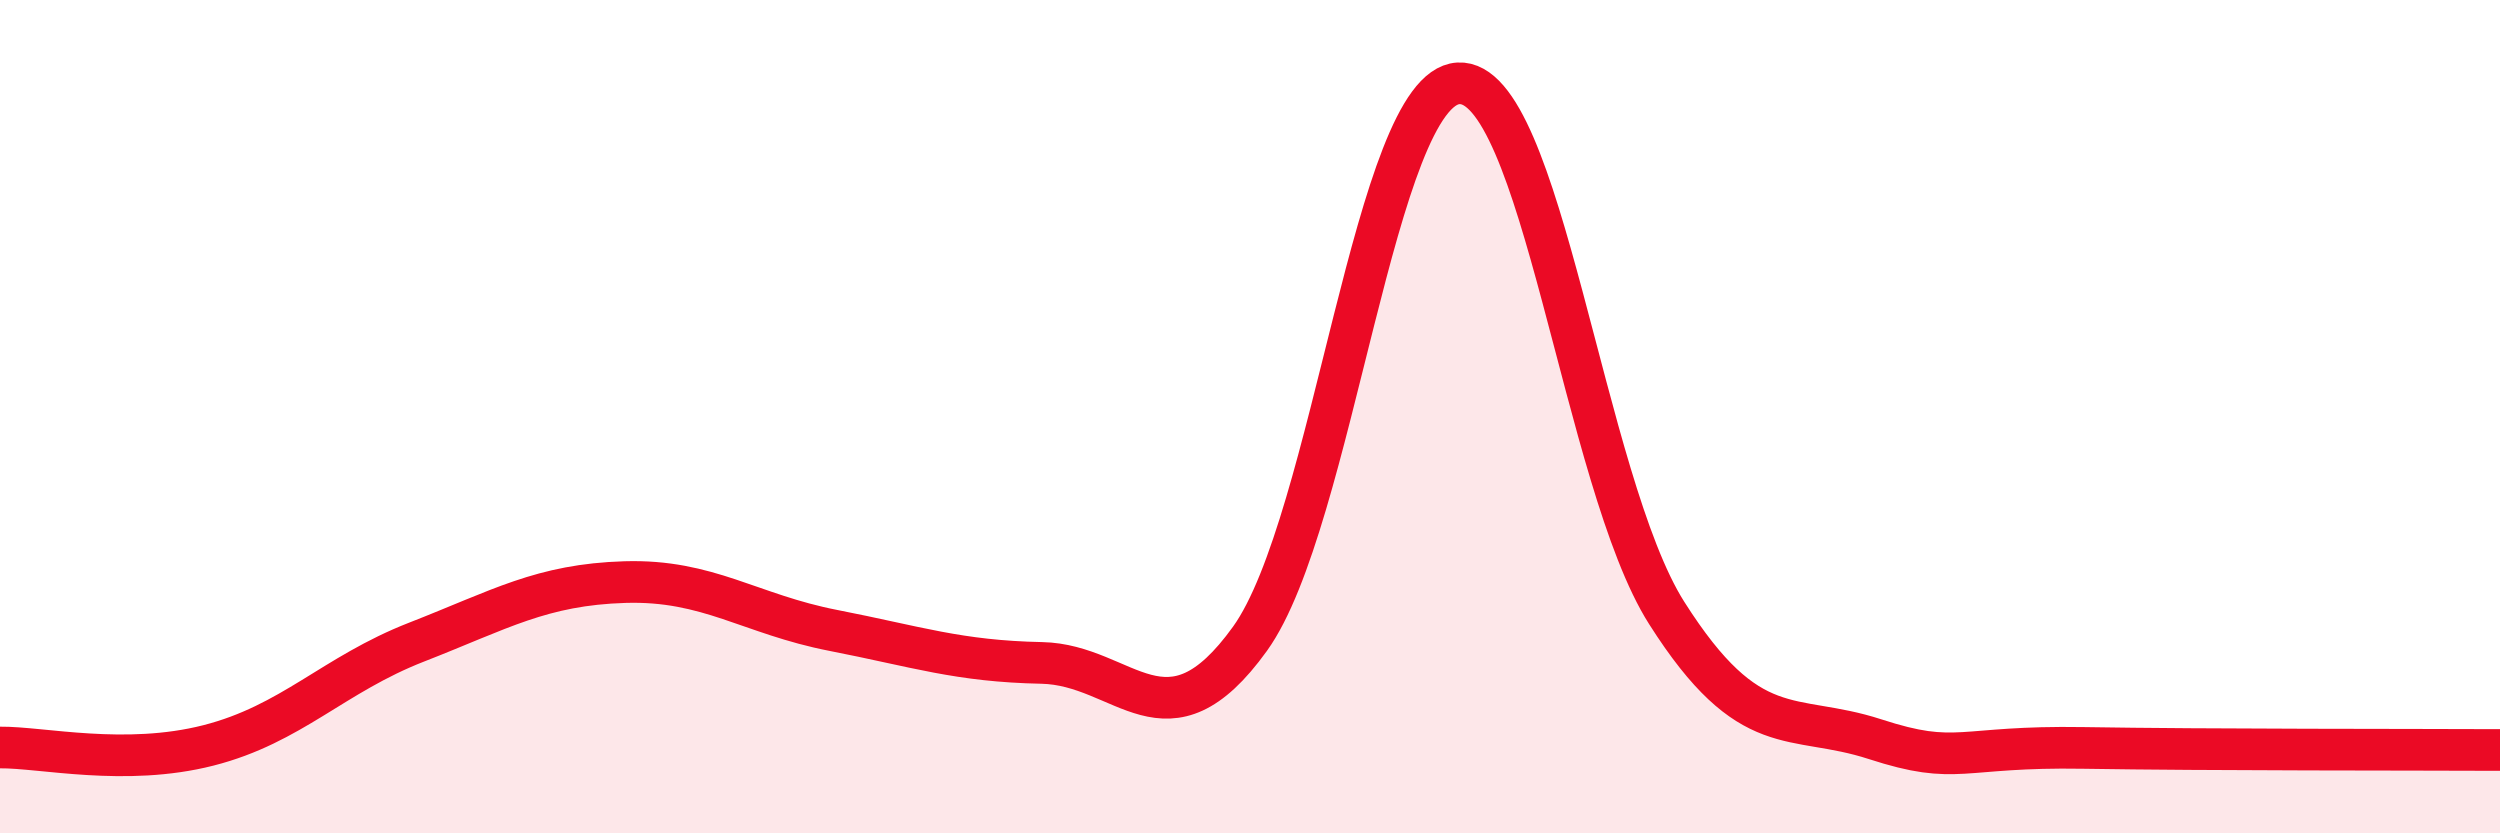
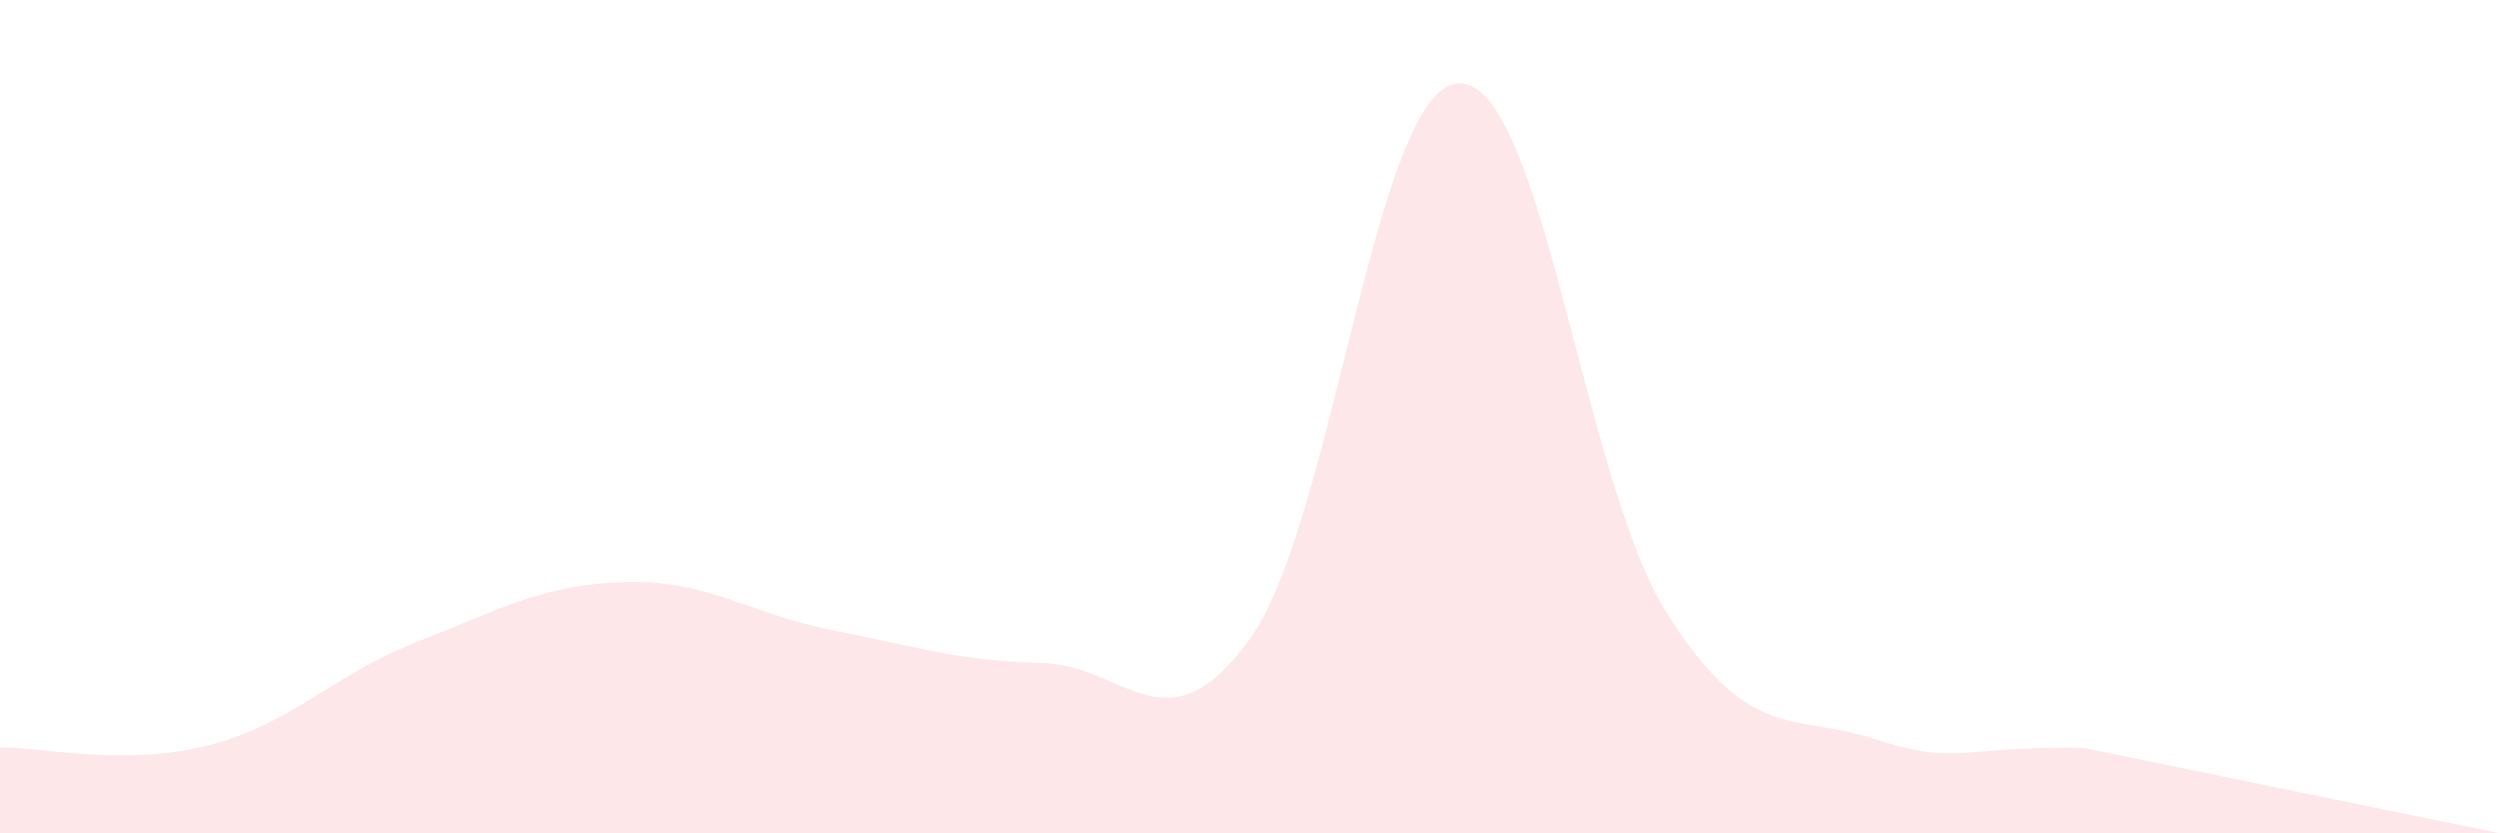
<svg xmlns="http://www.w3.org/2000/svg" width="60" height="20" viewBox="0 0 60 20">
-   <path d="M 0,17.94 C 1,17.93 3,18.4 5,17.89 C 7,17.38 8,16.19 10,15.41 C 12,14.63 13,14.03 15,13.97 C 17,13.91 18,14.74 20,15.13 C 22,15.52 23,15.87 25,15.91 C 27,15.95 28,18.11 30,15.33 C 32,12.55 33,2.12 35,2 C 37,1.88 38,11.56 40,14.71 C 42,17.86 43,17.09 45,17.74 C 47,18.39 47,17.9 50,17.95 C 53,18 58,17.99 60,18L60 20L0 20Z" fill="#EB0A25" opacity="0.1" stroke-linecap="round" stroke-linejoin="round" />
-   <path d="M 0,17.94 C 1,17.93 3,18.4 5,17.89 C 7,17.38 8,16.19 10,15.41 C 12,14.63 13,14.03 15,13.97 C 17,13.91 18,14.74 20,15.13 C 22,15.52 23,15.87 25,15.91 C 27,15.95 28,18.11 30,15.33 C 32,12.55 33,2.12 35,2 C 37,1.88 38,11.56 40,14.71 C 42,17.86 43,17.09 45,17.74 C 47,18.39 47,17.9 50,17.95 C 53,18 58,17.99 60,18" stroke="#EB0A25" stroke-width="1" fill="none" stroke-linecap="round" stroke-linejoin="round" />
+   <path d="M 0,17.94 C 1,17.93 3,18.4 5,17.89 C 7,17.38 8,16.19 10,15.41 C 12,14.63 13,14.03 15,13.97 C 17,13.91 18,14.74 20,15.13 C 22,15.52 23,15.87 25,15.91 C 27,15.95 28,18.11 30,15.33 C 32,12.55 33,2.12 35,2 C 37,1.88 38,11.56 40,14.71 C 42,17.86 43,17.09 45,17.74 C 47,18.39 47,17.9 50,17.95 L60 20L0 20Z" fill="#EB0A25" opacity="0.1" stroke-linecap="round" stroke-linejoin="round" />
</svg>